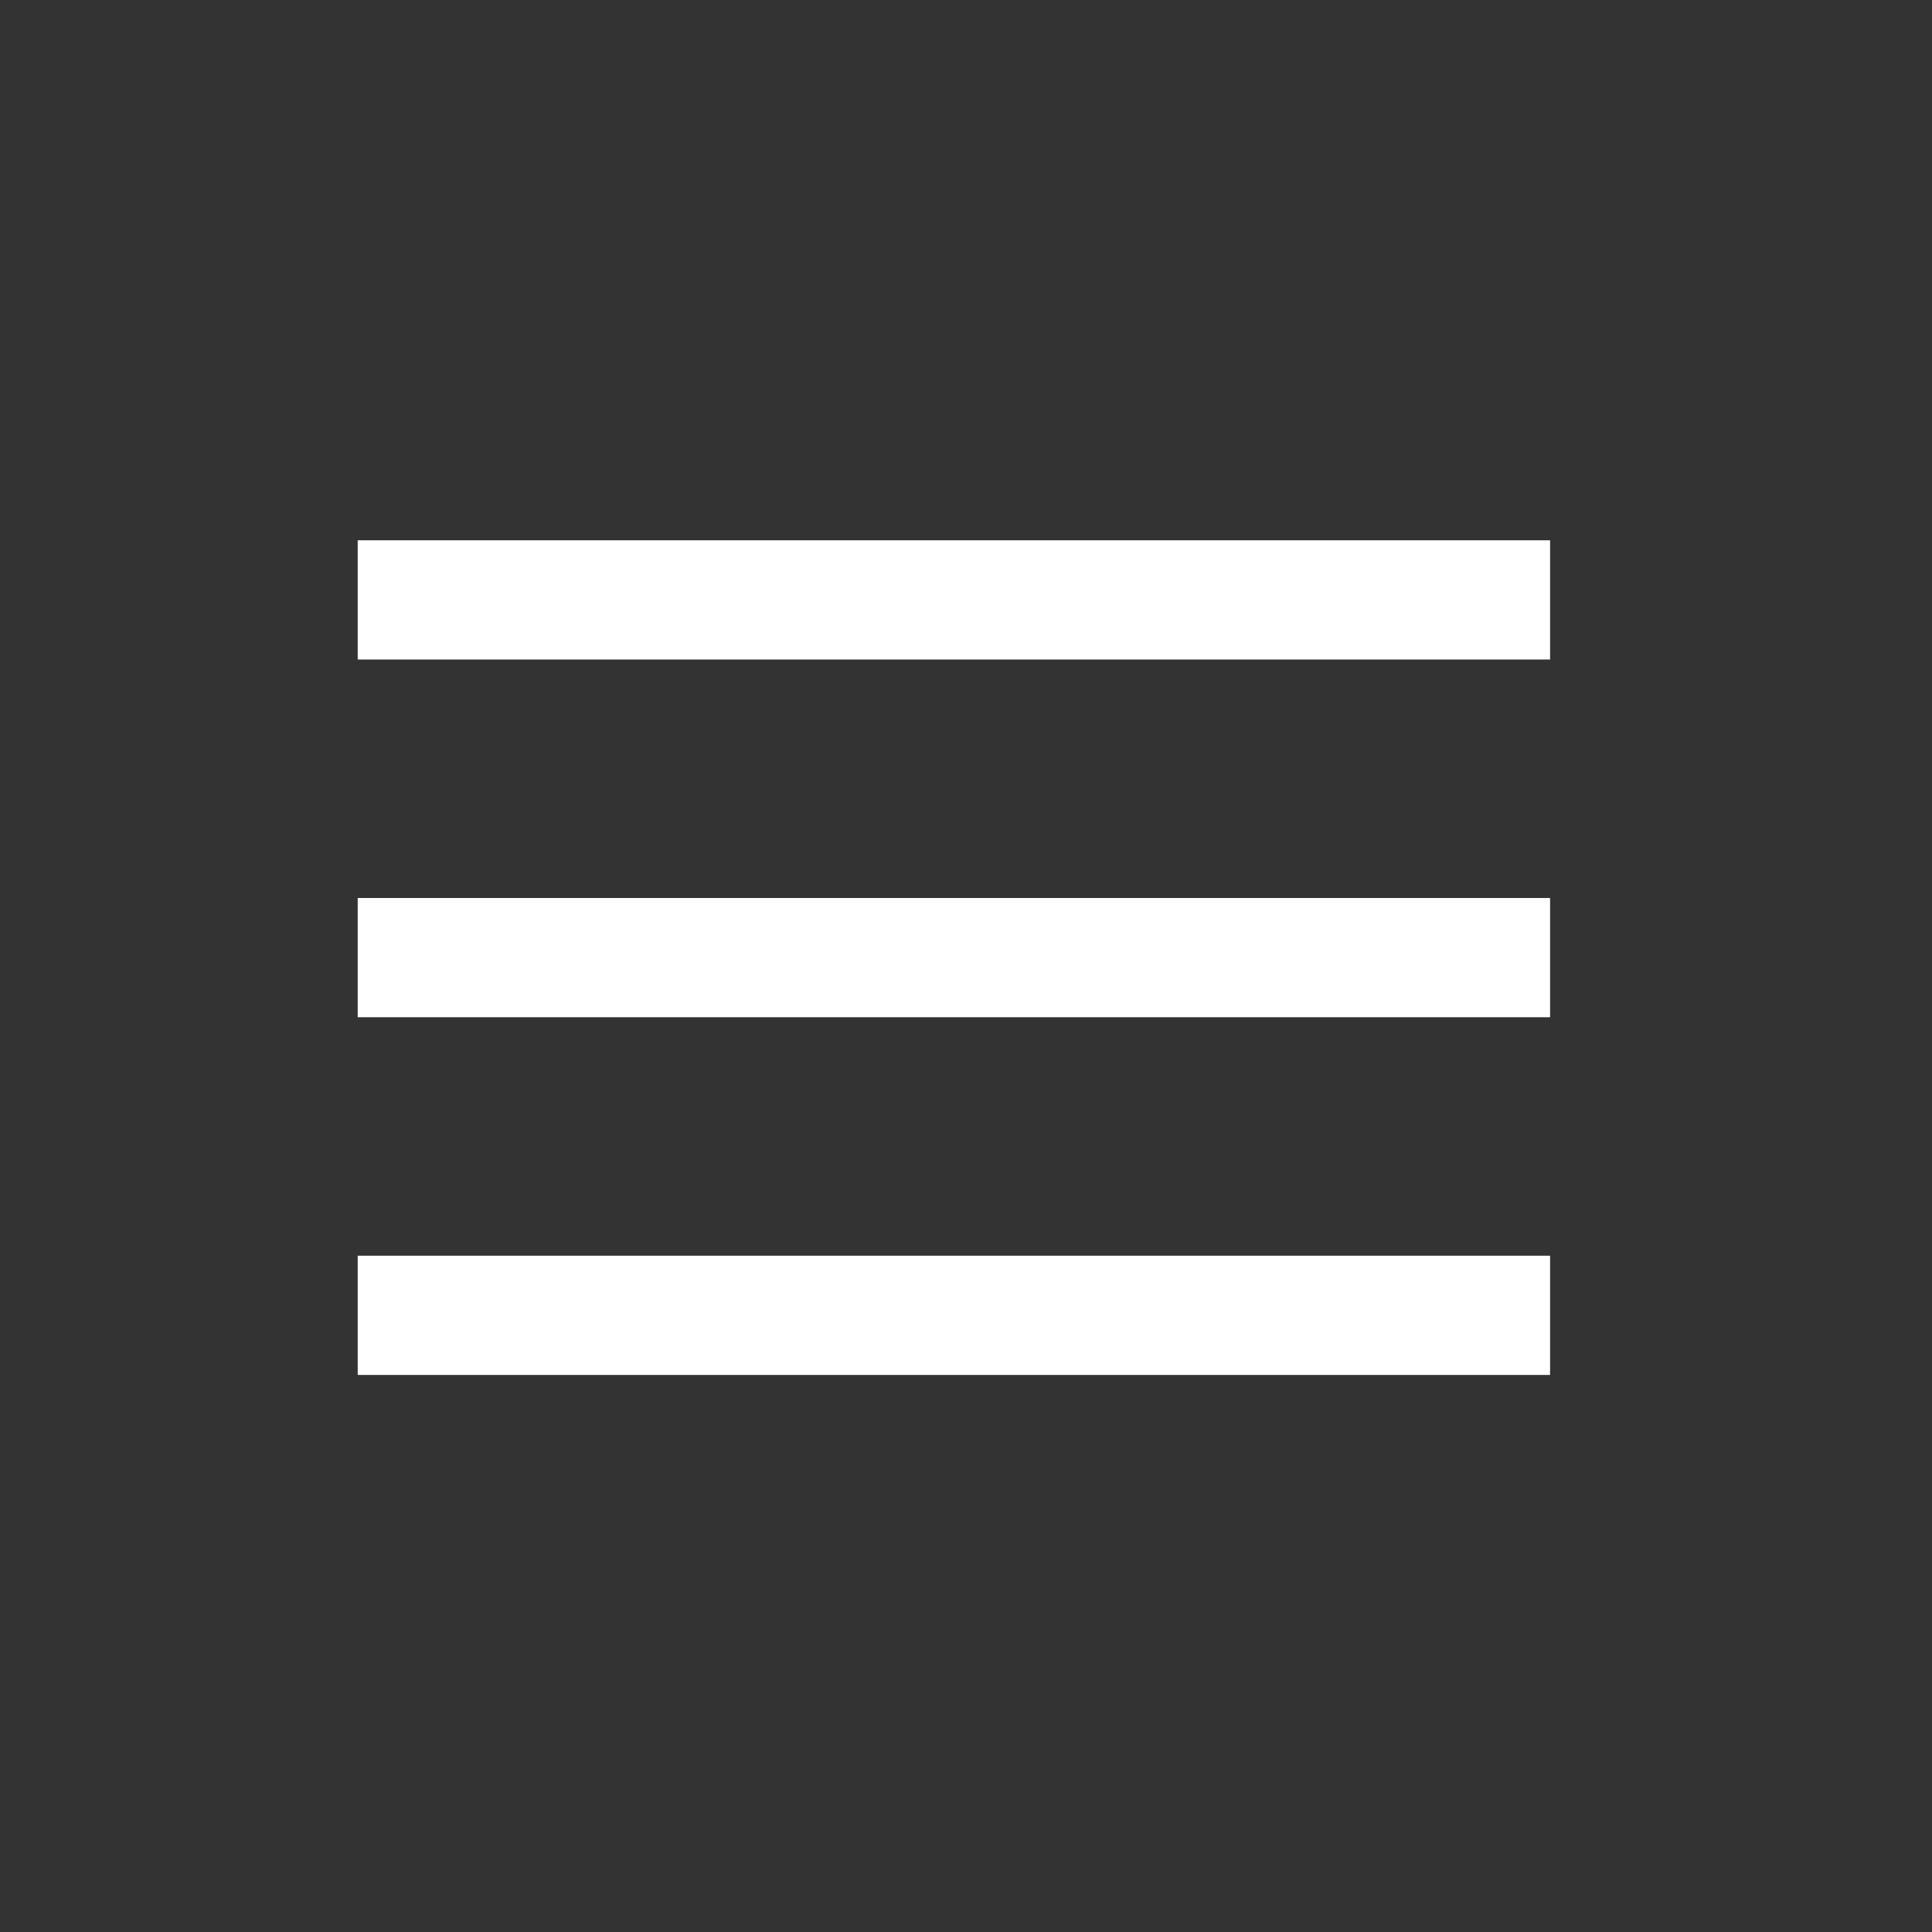
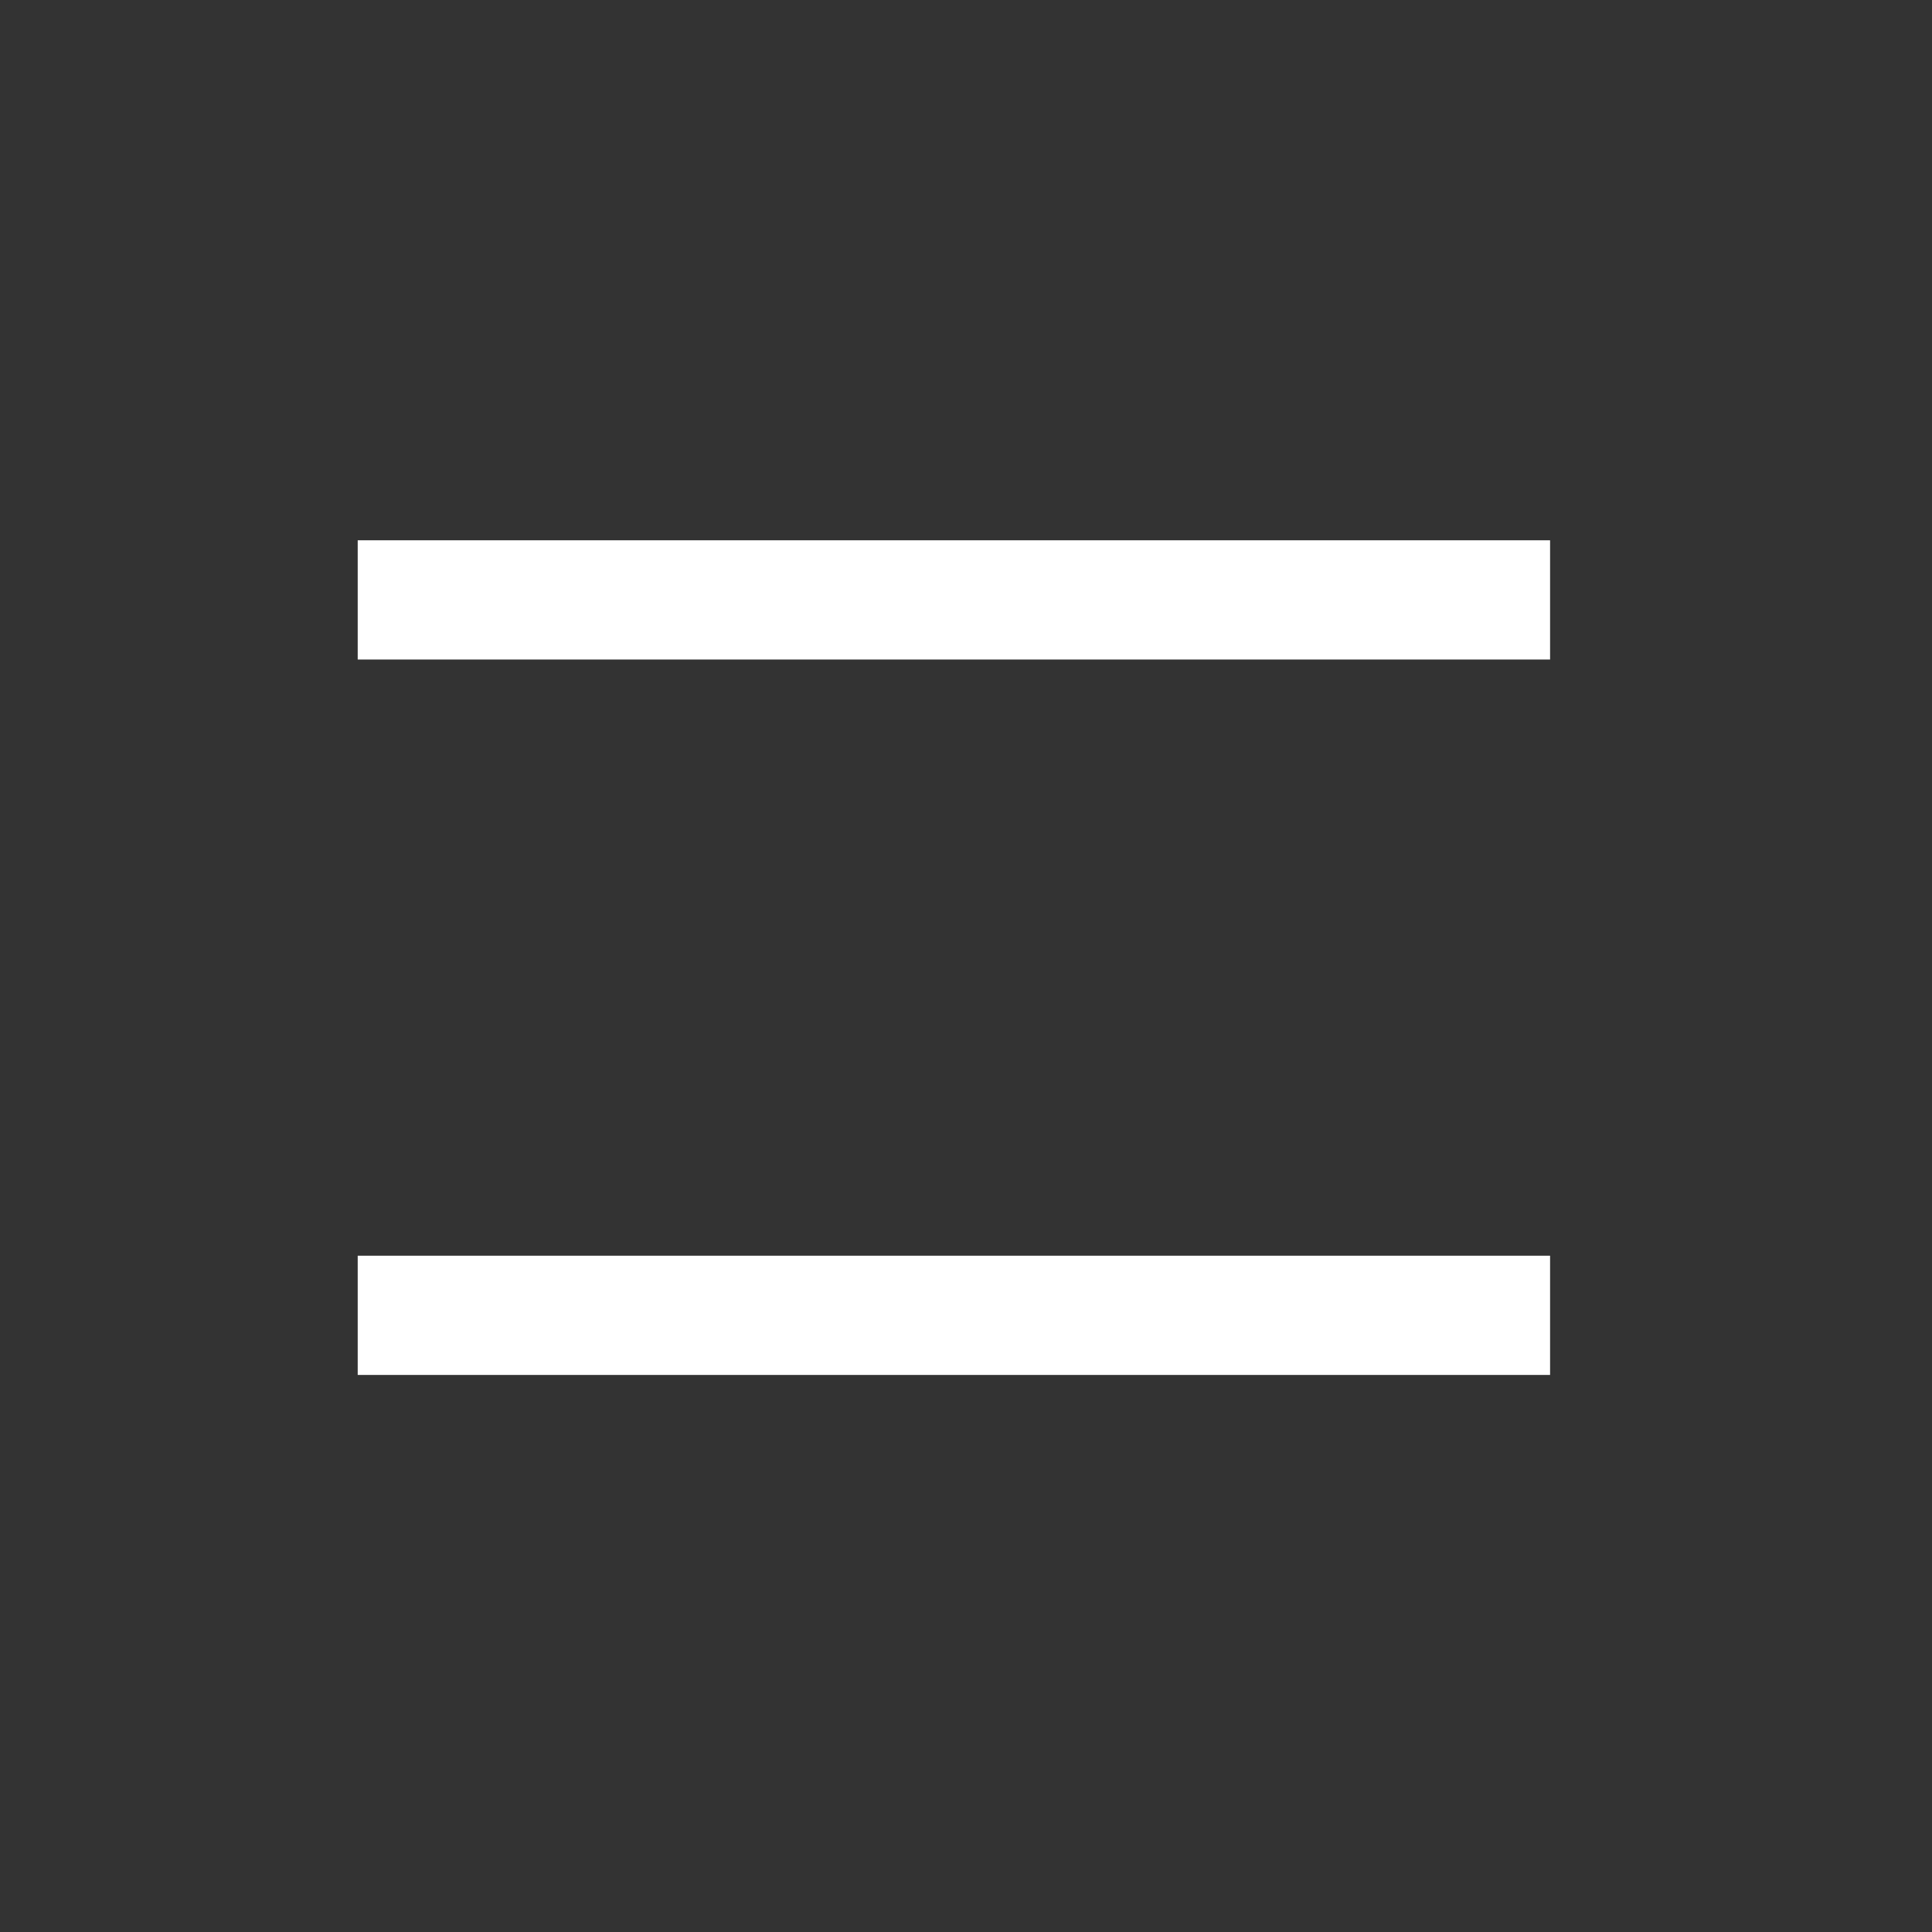
<svg xmlns="http://www.w3.org/2000/svg" version="1.1" id="Layer_1" x="0px" y="0px" width="518.5px" height="518.5px" viewBox="0 0 518.5 518.5" enable-background="new 0 0 518.5 518.5" xml:space="preserve">
  <rect x="0" y="0" width="518.5" height="518.5" fill="#333333" stroke="none" />
  <g id="Layer_1_1_">
    <g>
-       <rect x="96" y="241" fill="#FFFFFF" width="320" height="32" />
      <rect x="96" y="145" fill="#FFFFFF" width="320" height="32" />
      <rect x="96" y="337" fill="#FFFFFF" width="320" height="32" />
    </g>
  </g>
  <g id="Layer_2">
</g>
</svg>